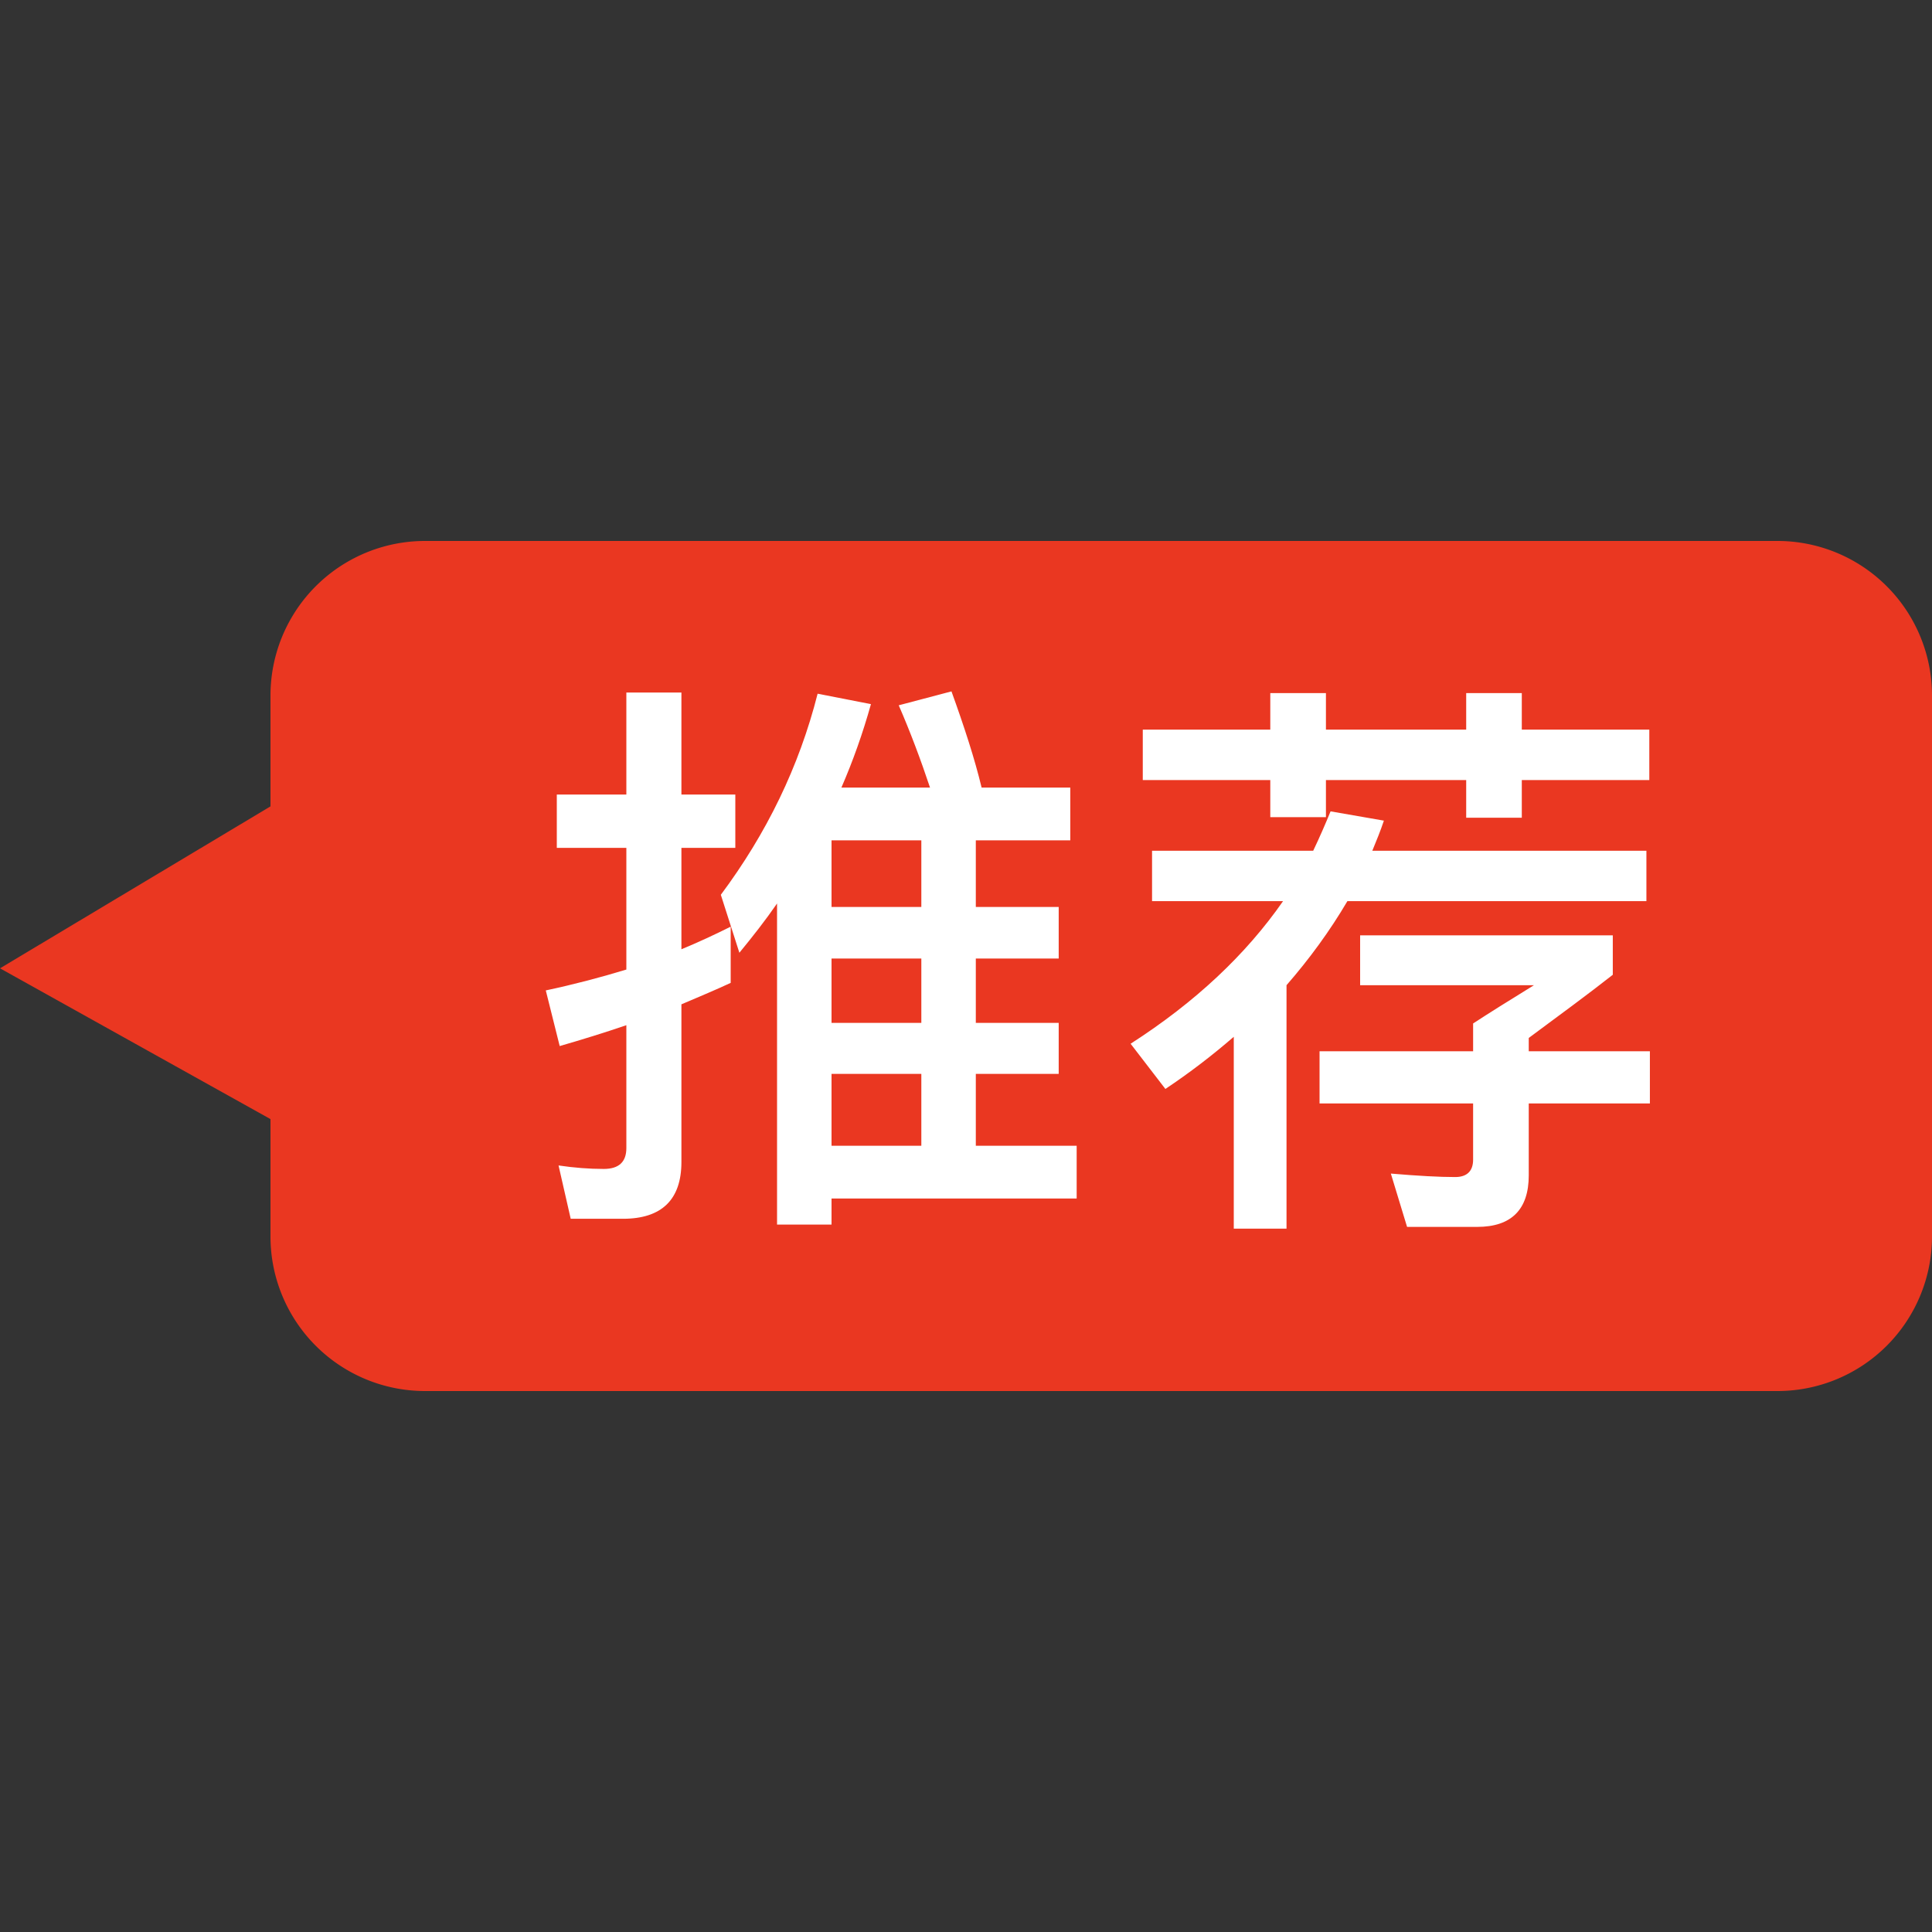
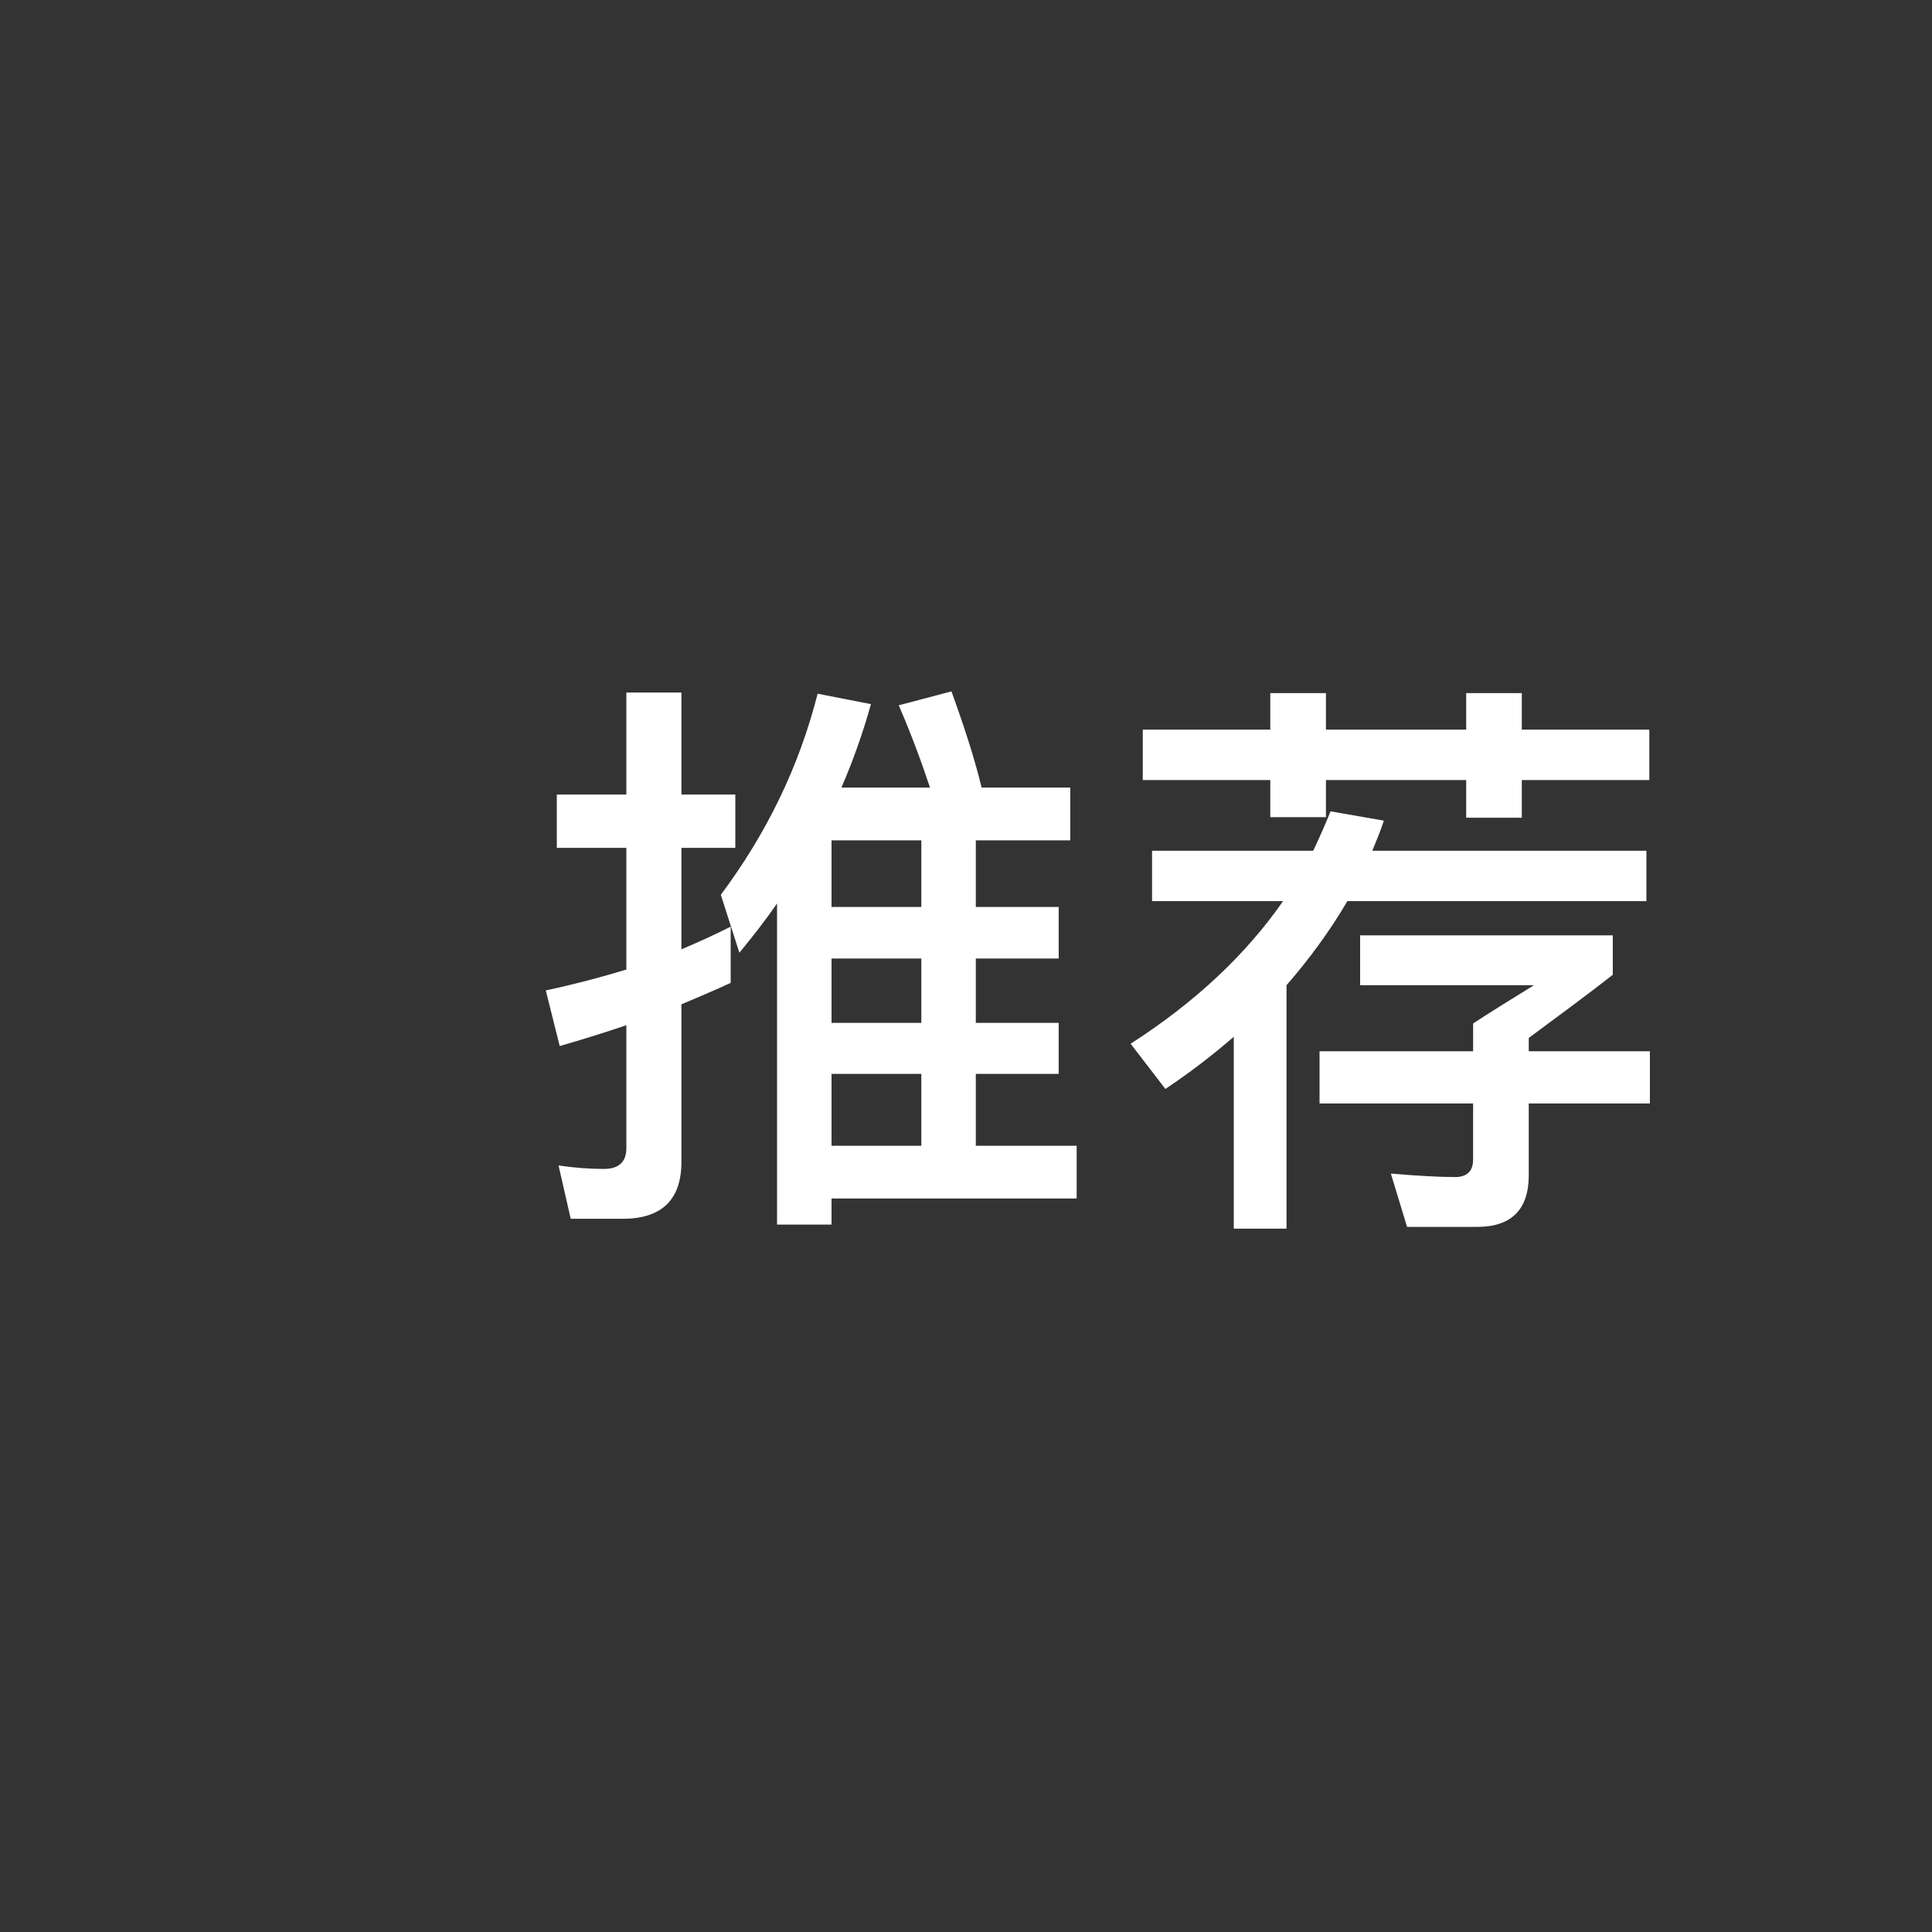
<svg xmlns="http://www.w3.org/2000/svg" t="1760663805033" class="icon" viewBox="0 0 1024 1024" version="1.1" p-id="4303" width="48" height="48">
  <rect x="0" y="0" width="1024" height="1024" fill="#333333" stroke="none" />
-   <path d="M225.28 286.72h716.8a81.92 81.92 0 0 1 81.92 81.92v286.72a81.92 81.92 0 0 1-81.92 81.92H225.28a81.92 81.92 0 0 1-81.92-81.92v-62.218L0 513.229l143.36-85.832V368.64a81.92 81.92 0 0 1 81.92-81.92z" fill="#EA3721" p-id="4304" />
  <path d="M810.271 584.847v38.093c0 18.125-9.216 27.341-27.341 27.341h-37.151l-8.602-28.262c14.438 1.229 25.805 1.843 34.099 1.843 6.144 0 9.503-3.072 9.503-9.216v-29.798H699.392v-27.648h81.388v-14.746c7.987-5.222 18.739-11.981 32.256-20.275H720.896v-26.419h133.919v20.89c-12.902 10.138-27.955 21.197-44.544 33.485v7.066h64.205v27.648h-64.205z m-3.686-151.429h-29.471v-19.968h-74.342v19.661h-29.491v-19.661h-67.584v-26.726h67.584v-19.354h29.491v19.354h74.342v-19.354h29.471v19.354h67.584v26.726h-67.584v19.968z m-195.973 44.216v-26.706h85.402c3.379-7.066 6.451-14.131 9.216-20.89l28.262 4.915c-1.843 5.53-3.994 10.752-6.144 15.974h145.285v26.706H714.138c-9.216 15.667-19.968 30.413-32.256 44.544v129.024H653.926v-101.683c-11.366 9.83-23.347 19.046-36.25 27.648l-18.432-23.962c34.406-22.118 61.133-47.309 80.794-75.571h-69.427z m-169.882 171.418h-28.877v-170.189c-6.144 8.909-12.902 17.51-19.968 26.112l-9.83-30.72c24.269-32.543 41.472-67.871 51.302-106.578l28.262 5.53c-4.301 15.36-9.523 30.106-15.667 44.237h46.981c-4.915-14.746-10.445-29.491-16.589-43.622l27.955-7.373c6.758 18.739 12.288 35.635 15.974 50.995h47.002v27.955h-50.074v35.308h43.93v27.341h-43.93v34.099h43.93v27.034h-43.93v38.093h53.453v27.955H440.73v13.824z m47.596-203.653H440.73v35.308h47.596v-35.308z m0 62.648H440.73v34.099h47.596v-34.099z m0 99.226v-38.093H440.73v38.093h47.596z m-127.16-104.141c8.909-3.686 17.51-7.68 26.112-11.981v29.798c-8.602 3.994-17.51 7.68-26.112 11.366v83.558c0 19.968-10.445 30.106-31.027 30.106h-27.648l-6.451-28.262c8.294 1.229 16.282 1.843 23.962 1.843 7.987 0 11.981-3.686 11.981-11.059v-65.126c-11.674 3.994-23.654 7.68-35.328 11.059l-7.373-29.491c14.438-3.072 28.57-6.758 42.701-11.059v-64.492h-36.864v-28.262h36.864v-54.067h29.184v54.067h28.57v28.262h-28.57v53.74z" fill="#FFFFFF" p-id="4305" />
</svg>